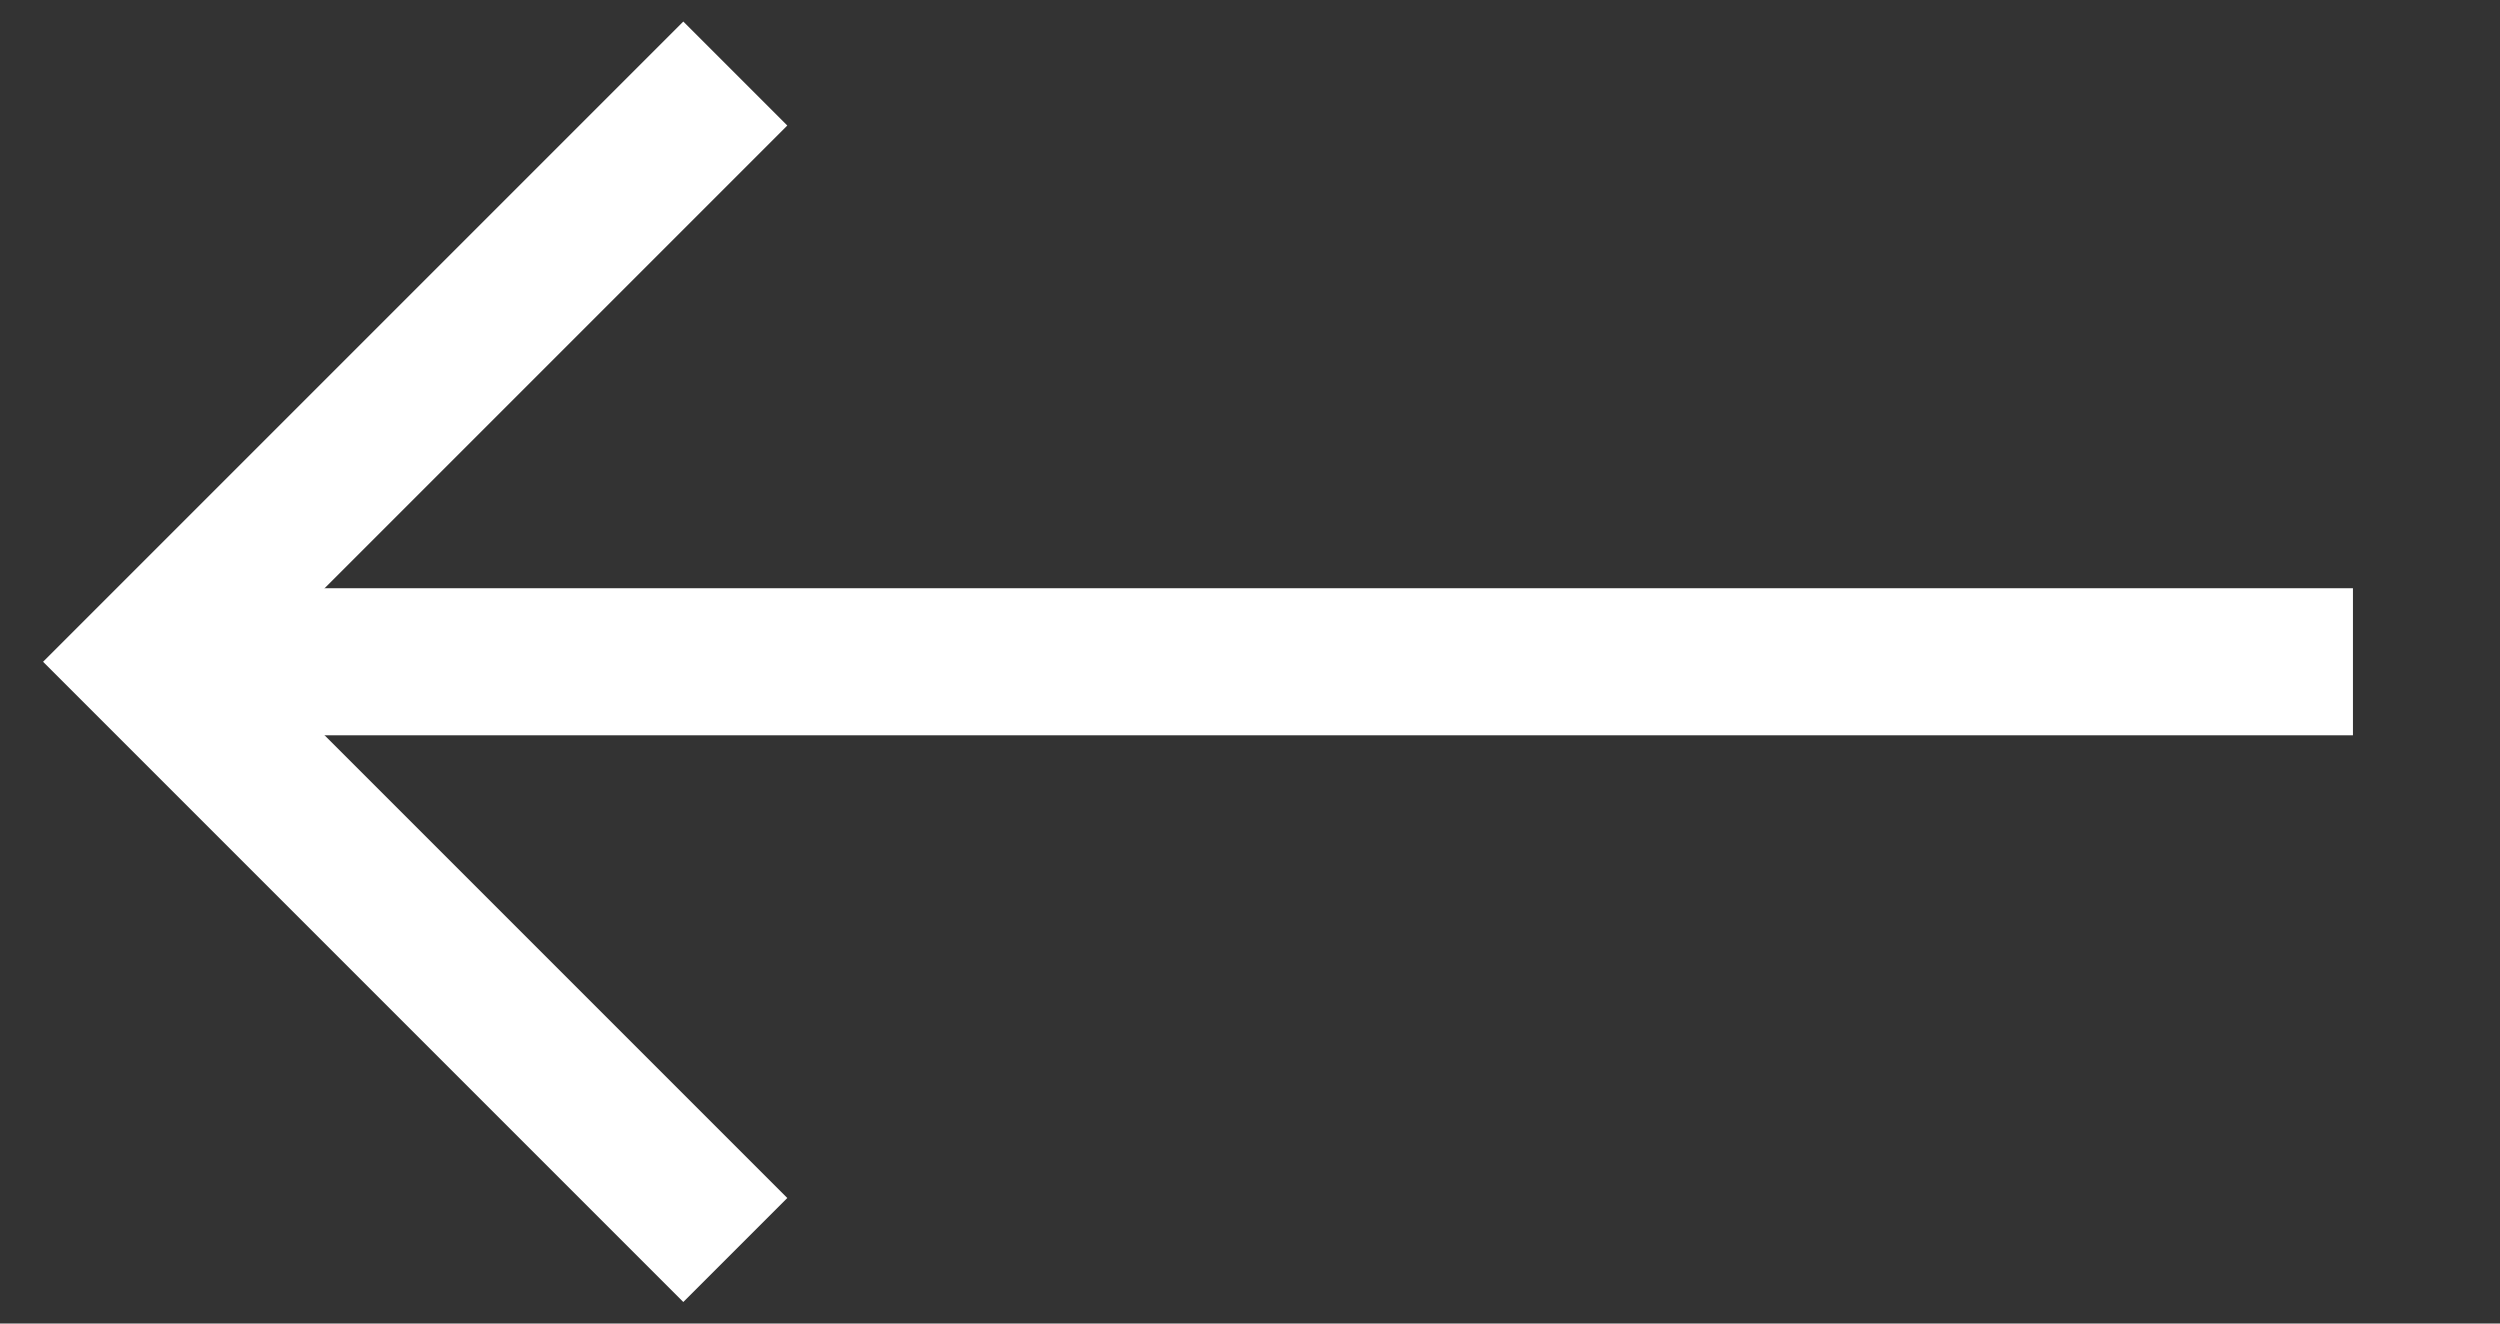
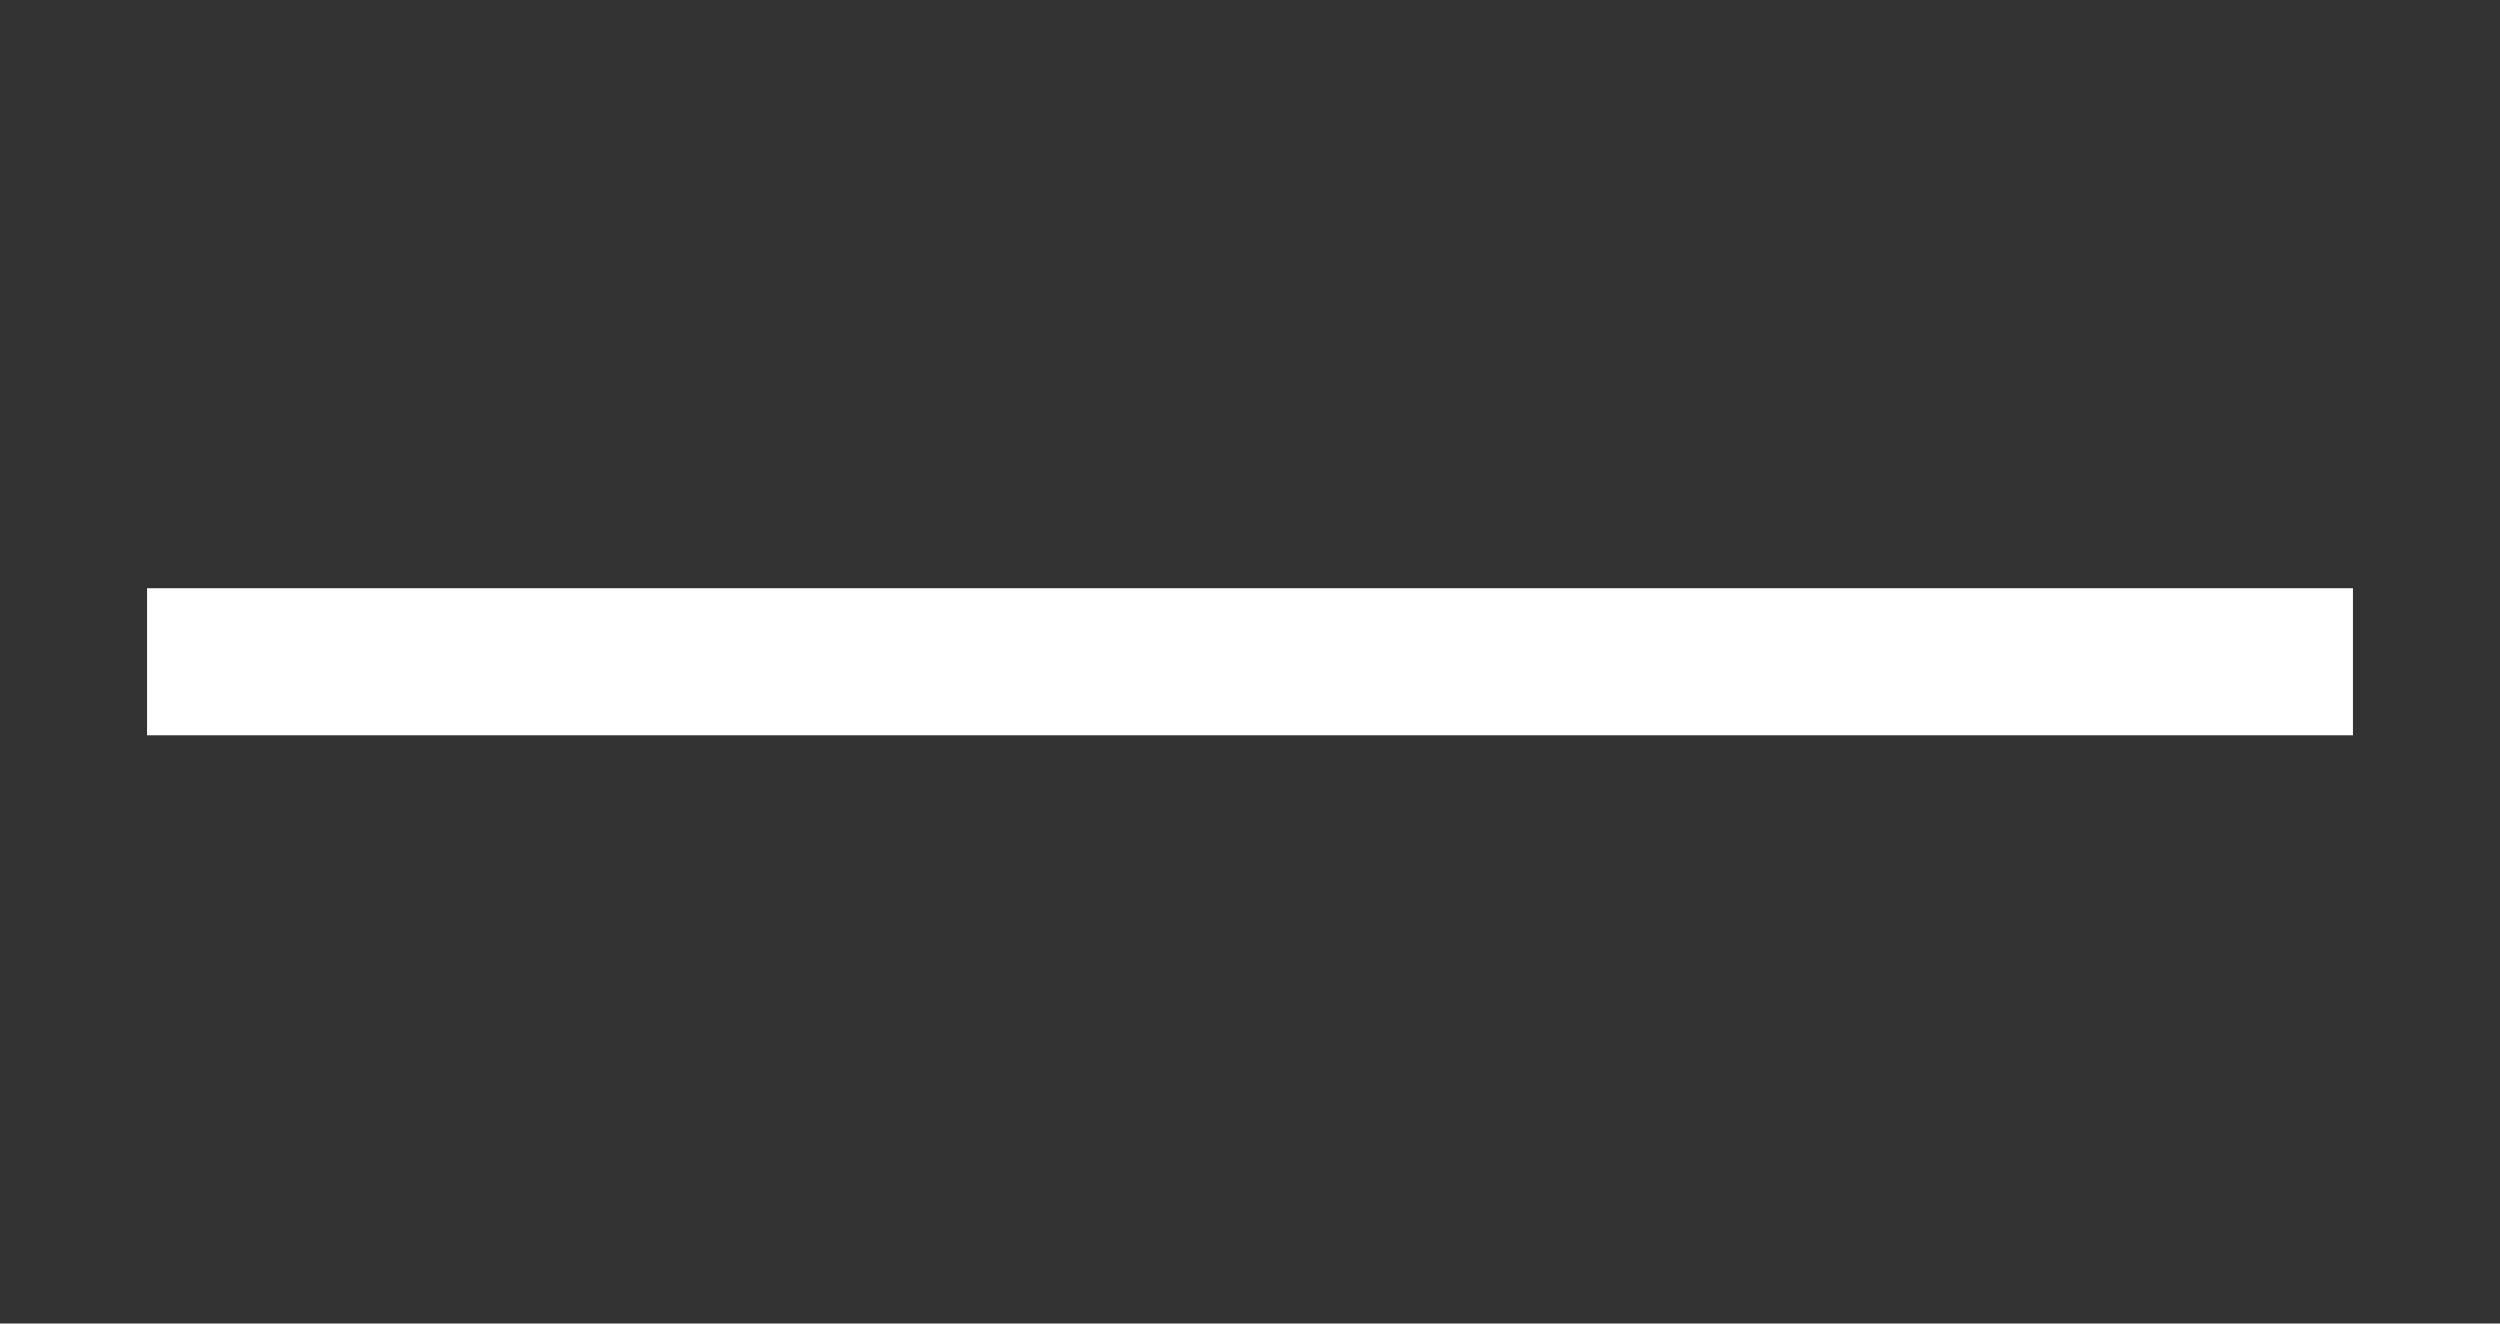
<svg xmlns="http://www.w3.org/2000/svg" id="Layer_1" x="0px" y="0px" viewBox="0 0 34 18" style="enable-background:new 0 0 34 18;" xml:space="preserve">
  <rect x="0" y="0" width="34" height="18" fill="#333333" stroke="none" />
  <style type="text/css"> .st0{fill:none;stroke:#FFFFFF;stroke-width:2;stroke-miterlimit:10;} </style>
  <g>
    <g>
-       <polyline class="st0" points="10,17 2,9 10,1 " />
-     </g>
+       </g>
    <line class="st0" x1="2" y1="9" x2="32" y2="9" />
  </g>
</svg>